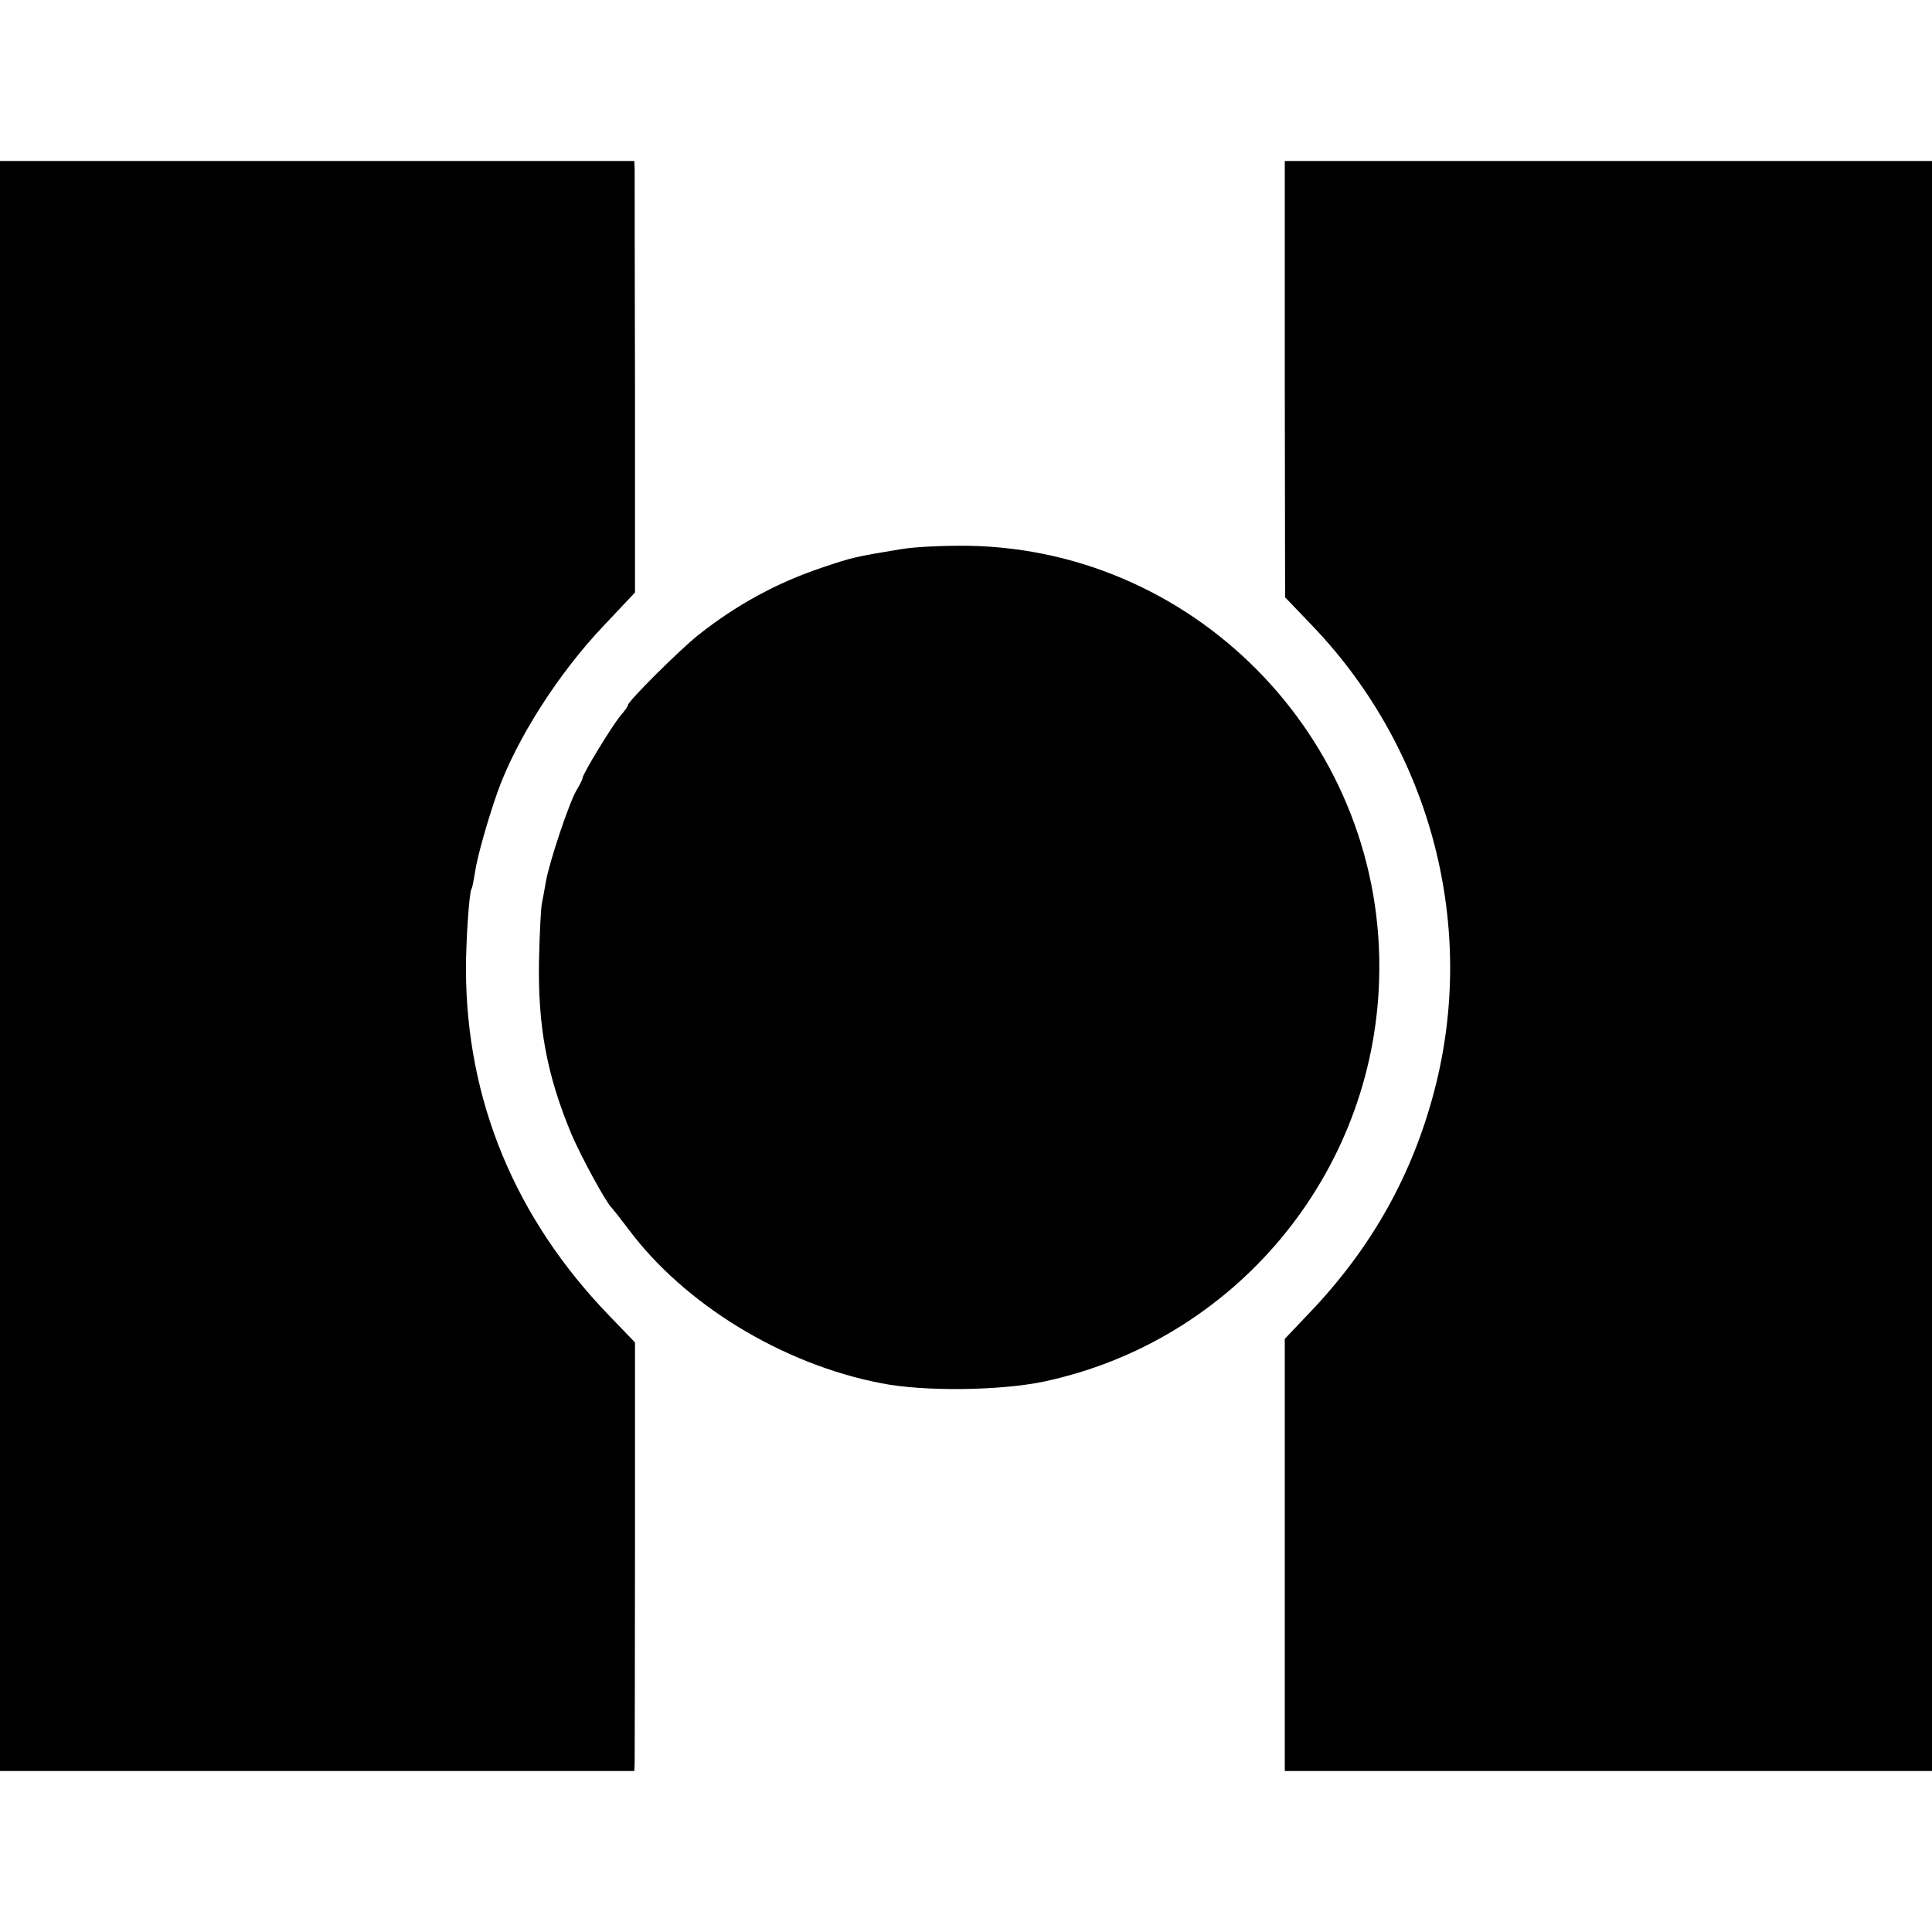
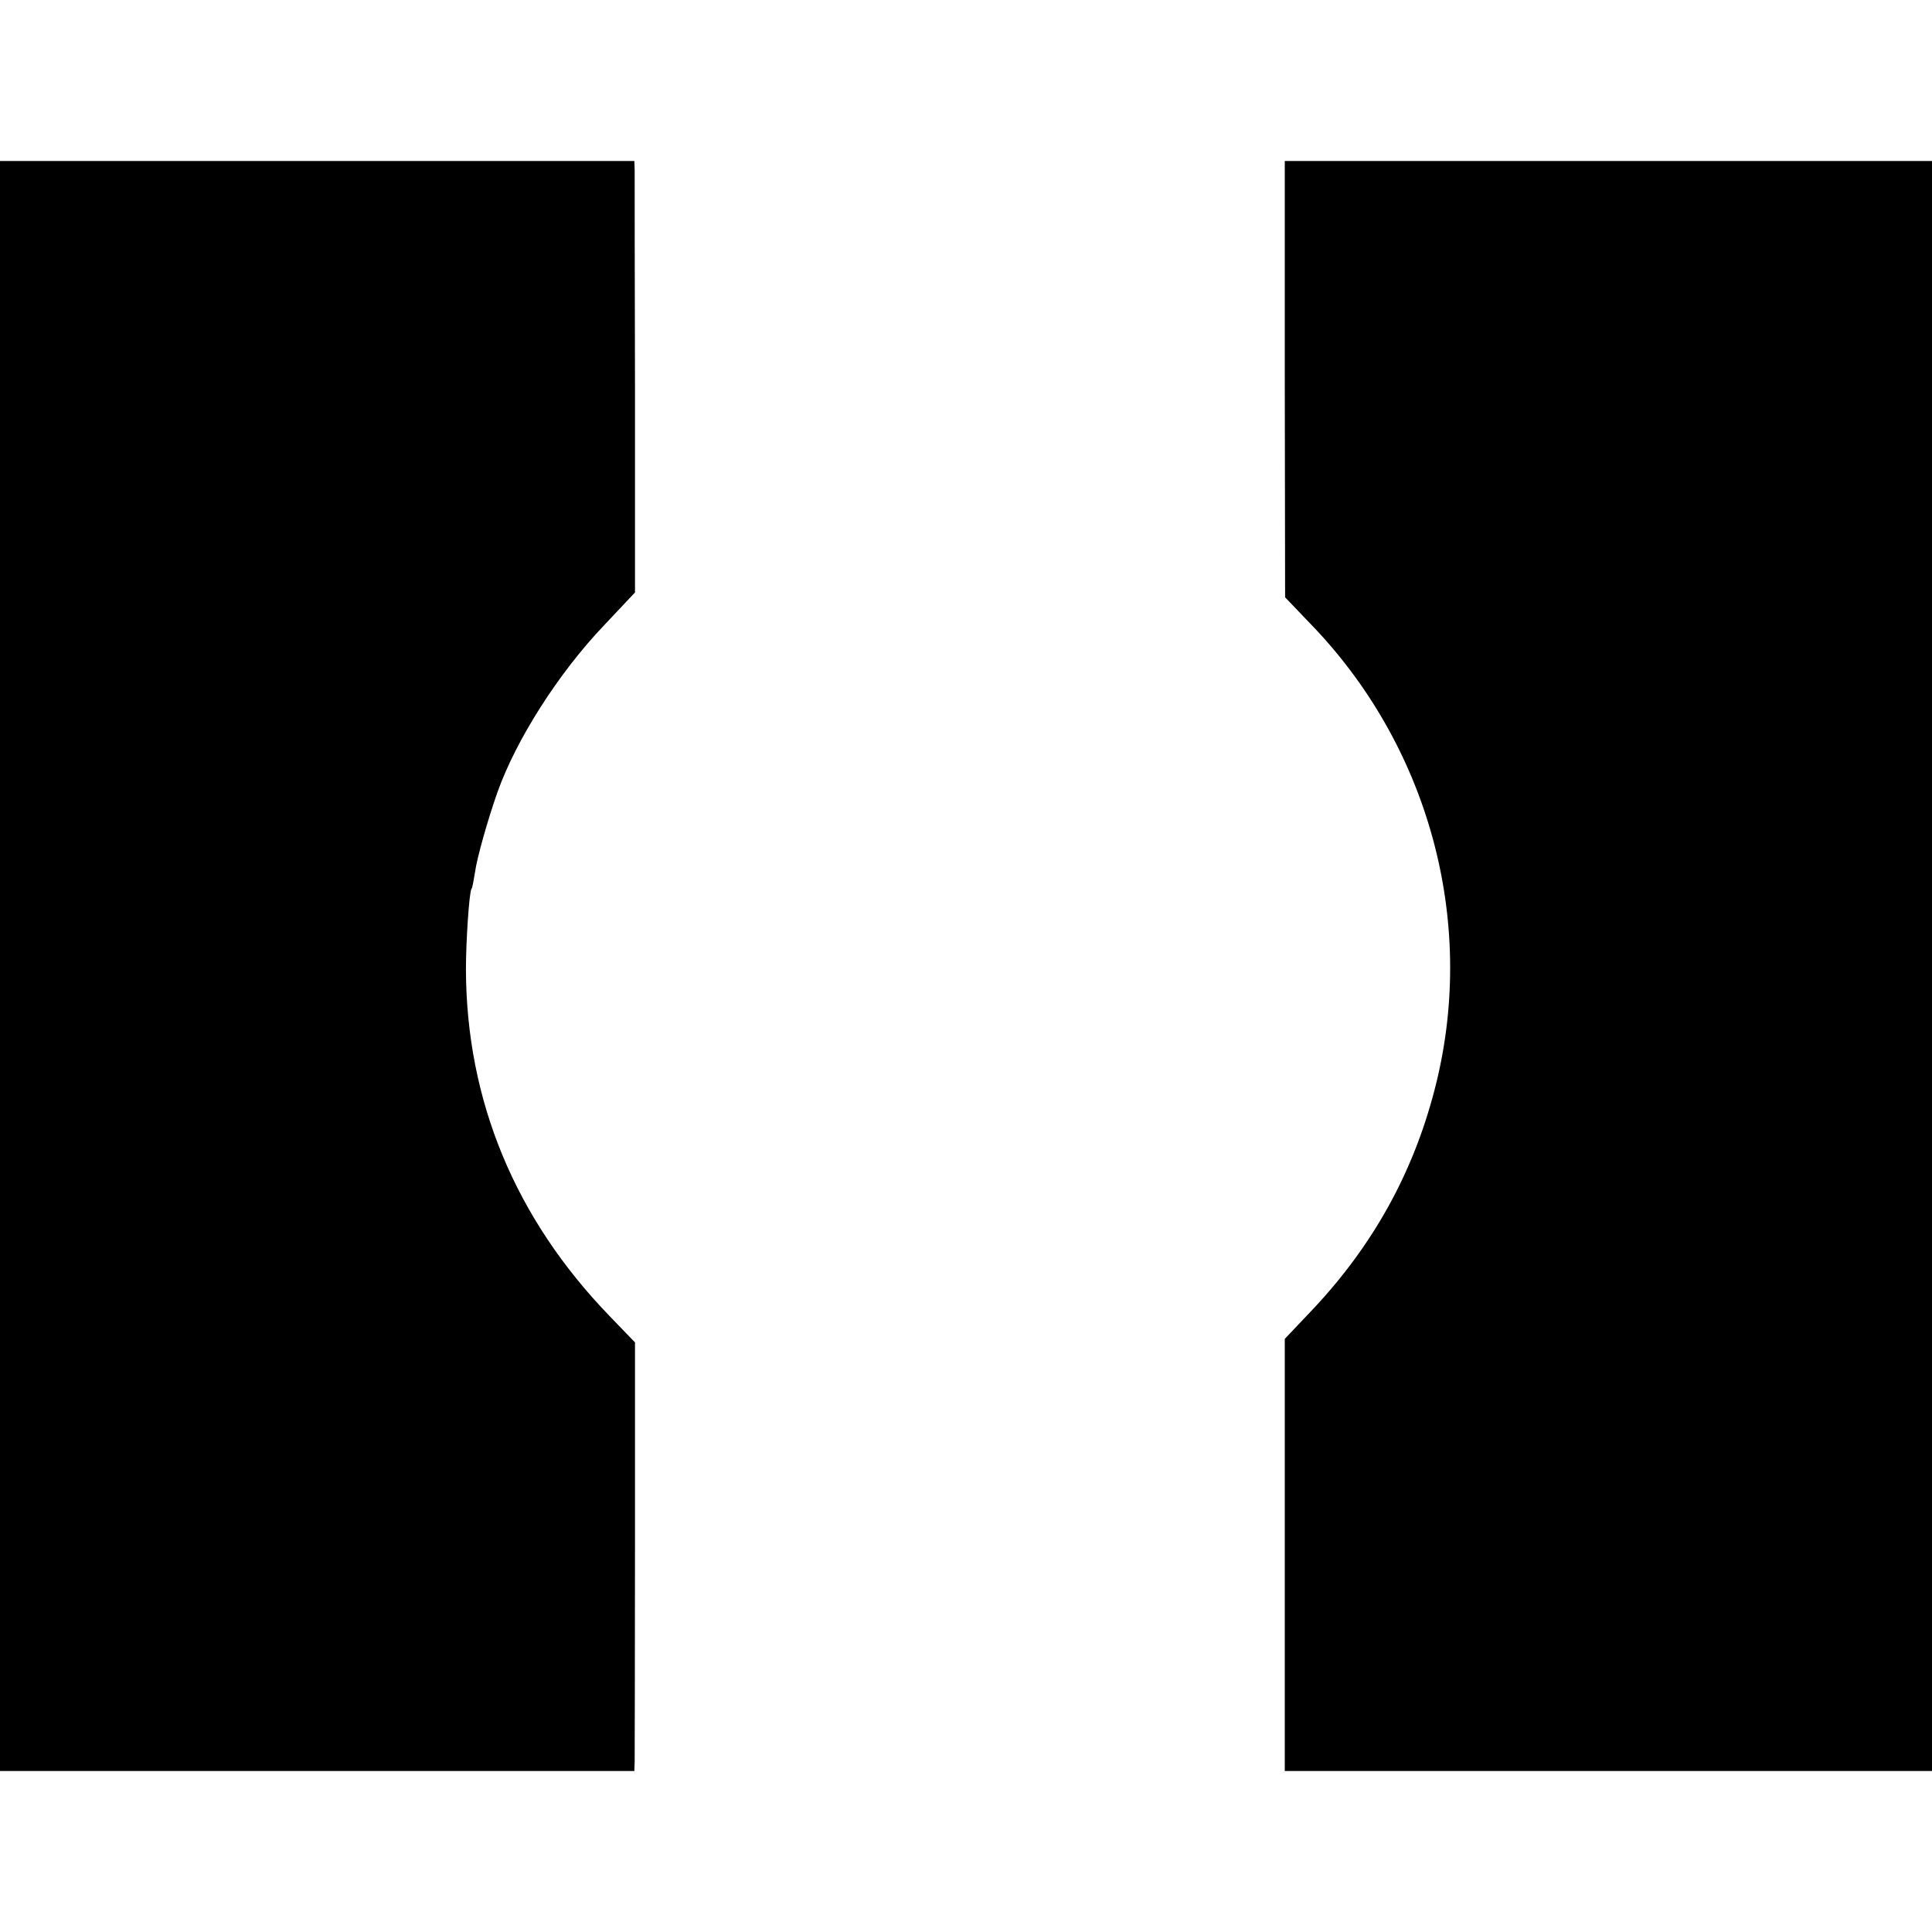
<svg xmlns="http://www.w3.org/2000/svg" version="1.0" width="600pt" height="600pt" viewBox="0 0 600 600" preserveAspectRatio="xMidYMid meet">
  <g transform="translate(0,600) scale(0.1,-0.1)" fill="#000000" stroke="none">
    <path d="M0 3000 l0 -2500 985 0 985 0 1 28 c0 15 1 314 1 665 l0 638 -79 82 c-293 303 -445 669 -446 1077 0 87 10 237 17 249 3 3 7 27 11 51 6 46 41 168 70 250 58 163 189 369 330 517 l97 103 0 642 c-1 354 -1 655 -1 671 l-1 27 -985 0 -985 0 0 -2500z" />
    <path d="M3990 4823 l1 -678 90 -94 c365 -385 507 -932 373 -1440 -67 -256 -190 -477 -373 -673 l-91 -96 0 -671 0 -671 1005 0 1005 0 0 2500 0 2500 -1005 0 -1005 0 0 -677z" />
-     <path d="M2795 4294 c-139 -23 -148 -25 -240 -56 -143 -48 -267 -116 -385 -209 -57 -45 -220 -207 -220 -219 0 -4 -11 -19 -24 -34 -25 -30 -117 -180 -117 -193 0 -4 -9 -21 -19 -38 -22 -37 -85 -224 -95 -285 -4 -25 -10 -54 -12 -65 -3 -11 -7 -90 -9 -175 -4 -208 24 -358 101 -543 30 -70 108 -213 124 -227 3 -3 26 -32 51 -65 174 -235 480 -422 788 -481 132 -26 367 -23 502 5 593 125 1025 642 1043 1248 23 725 -553 1334 -1273 1348 -78 1 -169 -3 -215 -11z" />
  </g>
</svg>